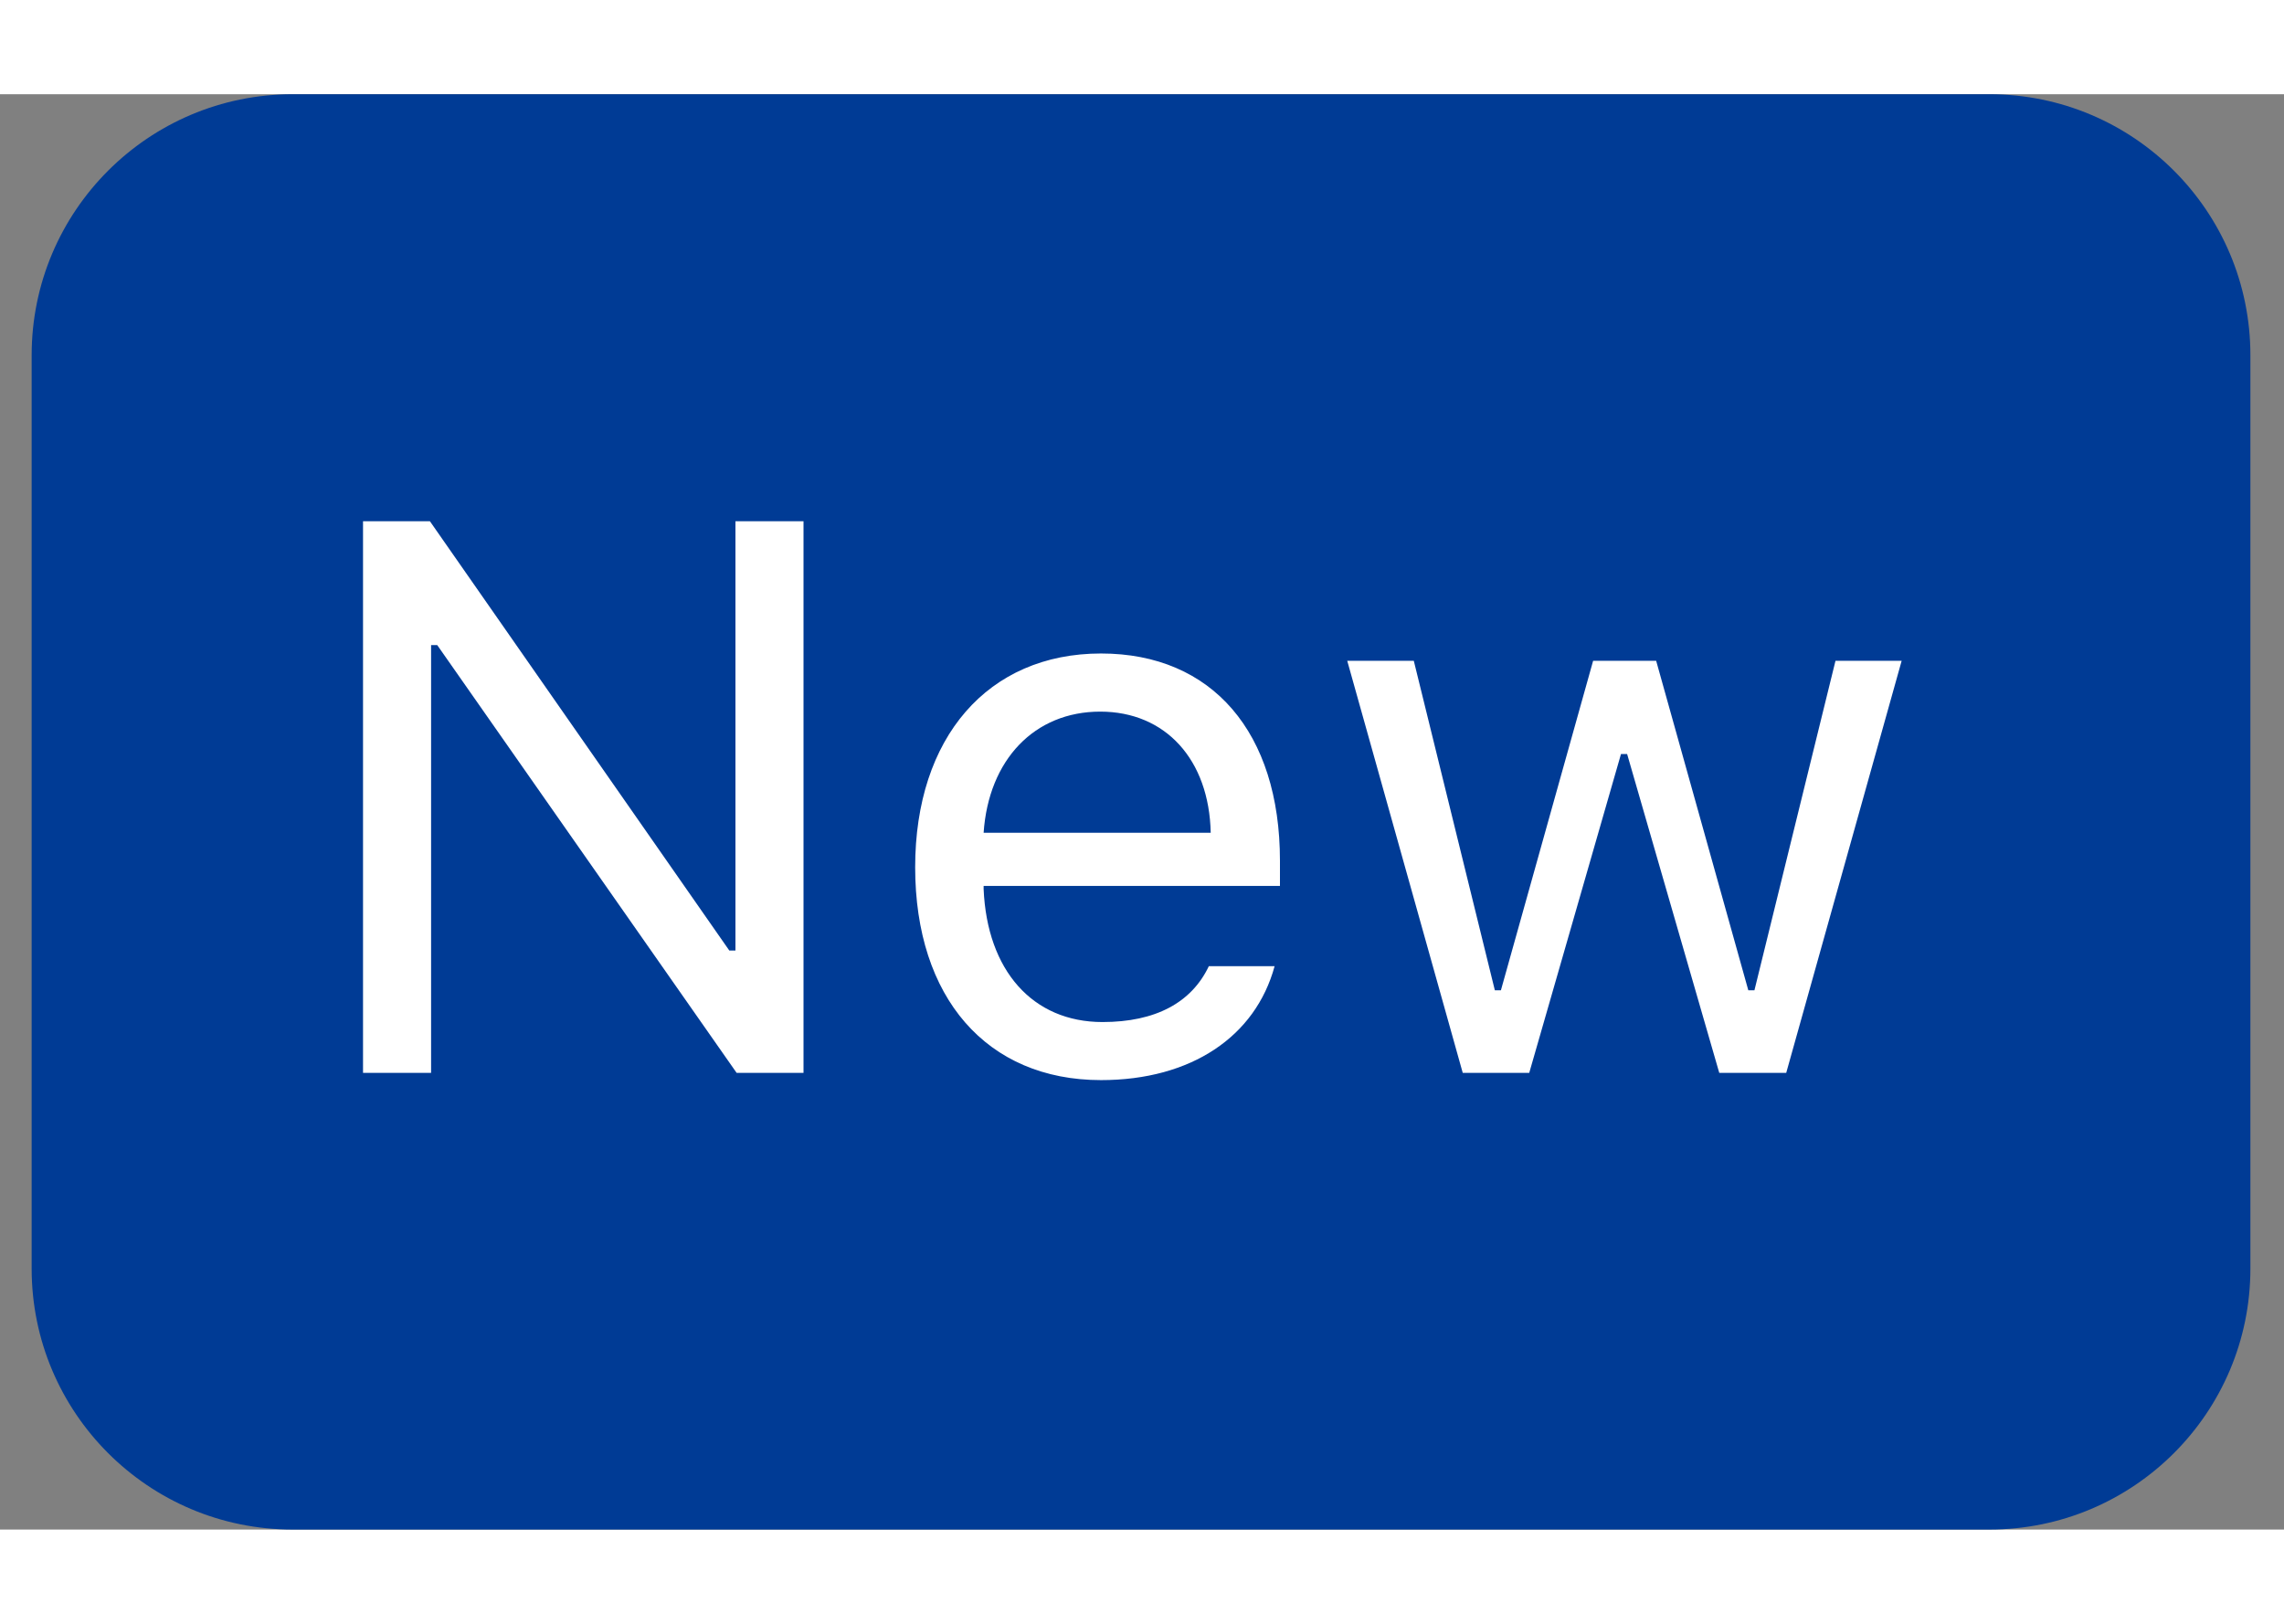
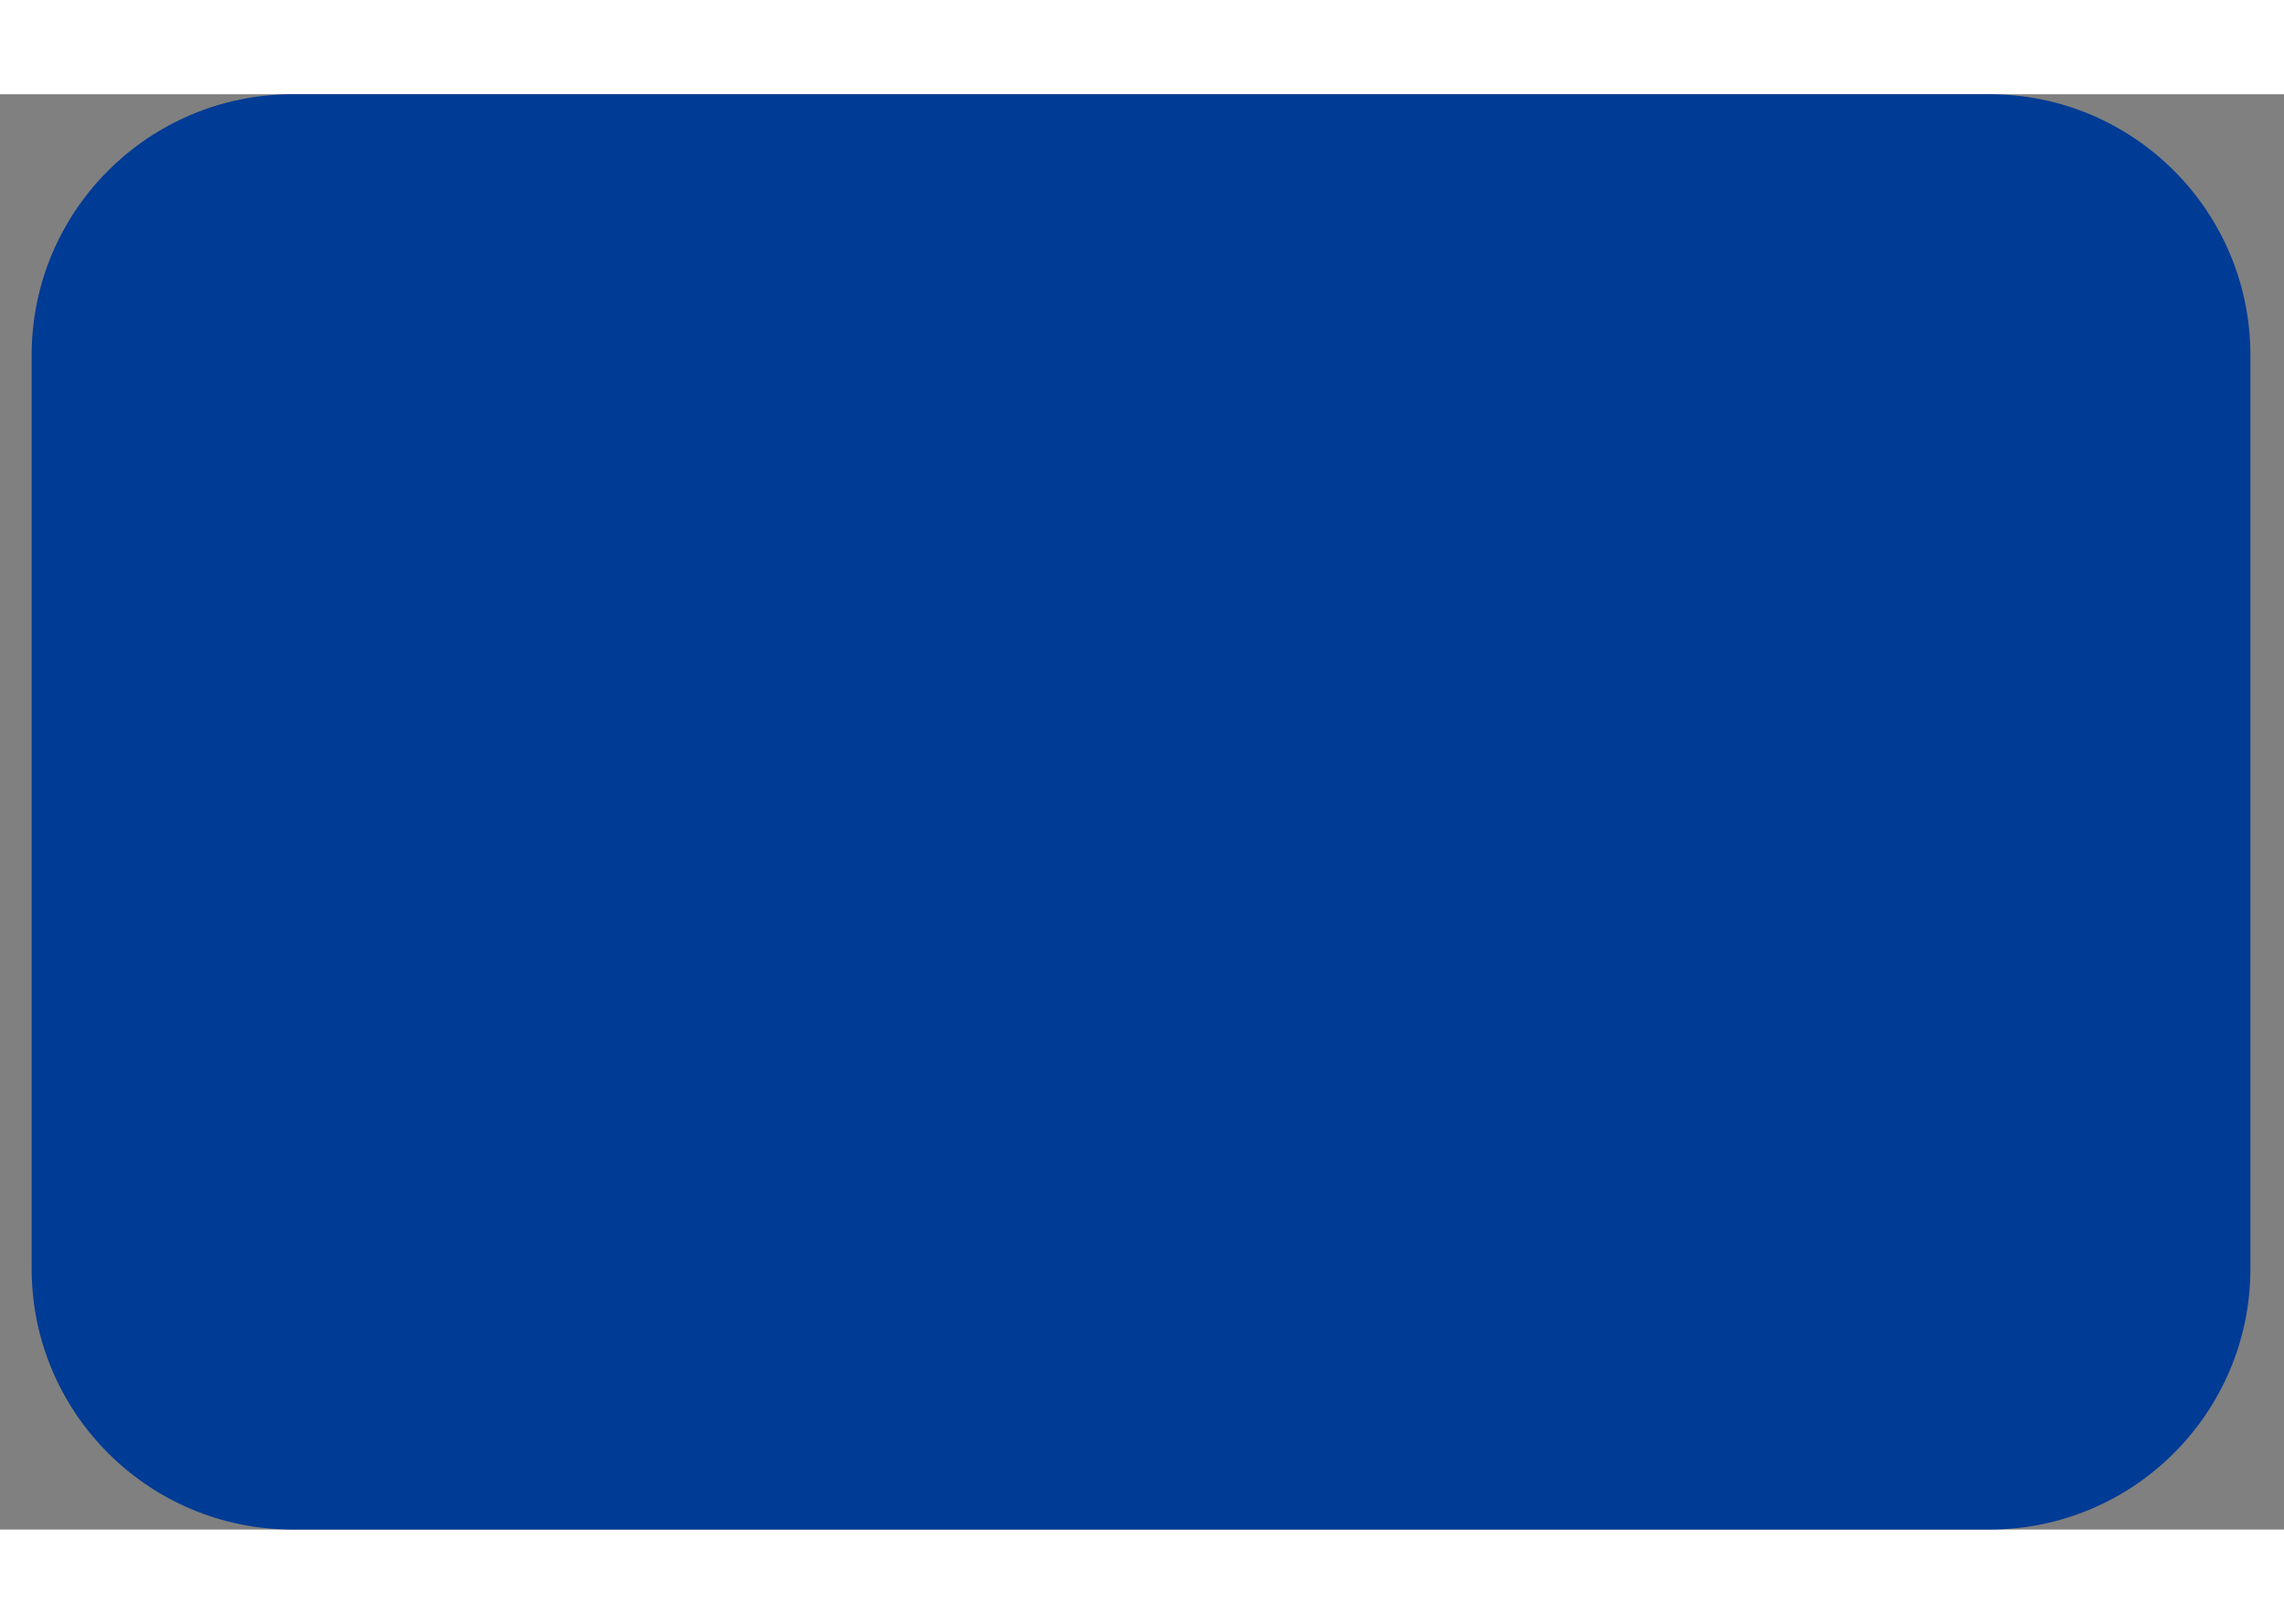
<svg xmlns="http://www.w3.org/2000/svg" width="45" height="32" viewBox="0 0 35 22" fill="none">
  <rect x="0" y="0" width="35" height="22" fill="#808080" stroke="none" />
-   <path d="M0.485 4C0.485 1.791 2.276 0 4.485 0H30.485C32.694 0 34.485 1.791 34.485 4V18C34.485 20.209 32.694 22 30.485 22H4.485C2.276 22 0.485 20.209 0.485 18V4Z" fill="#003B95" />
-   <path d="M6.606 15H5.563V6.545H6.588L11.176 13.125H11.27V6.545H12.313V15H11.288L6.7 8.443H6.606V15ZM16.86 9.463C15.852 9.463 15.149 10.201 15.073 11.32H18.553C18.53 10.201 17.862 9.463 16.86 9.463ZM18.524 13.365H19.532C19.239 14.443 18.254 15.111 16.872 15.111C15.12 15.111 14.024 13.846 14.024 11.848C14.024 9.861 15.137 8.572 16.872 8.572C18.577 8.572 19.614 9.785 19.614 11.748V12.135H15.073V12.182C15.126 13.43 15.823 14.221 16.895 14.221C17.709 14.221 18.26 13.922 18.524 13.365ZM29.141 8.684L27.372 15H26.346L24.934 10.113H24.84L23.434 15H22.415L20.645 8.684H21.665L22.907 13.734H23L24.413 8.684H25.379L26.791 13.734H26.885L28.127 8.684H29.141Z" fill="white" />
+   <path d="M0.485 4C0.485 1.791 2.276 0 4.485 0H30.485C32.694 0 34.485 1.791 34.485 4V18C34.485 20.209 32.694 22 30.485 22H4.485C2.276 22 0.485 20.209 0.485 18V4" fill="#003B95" />
</svg>